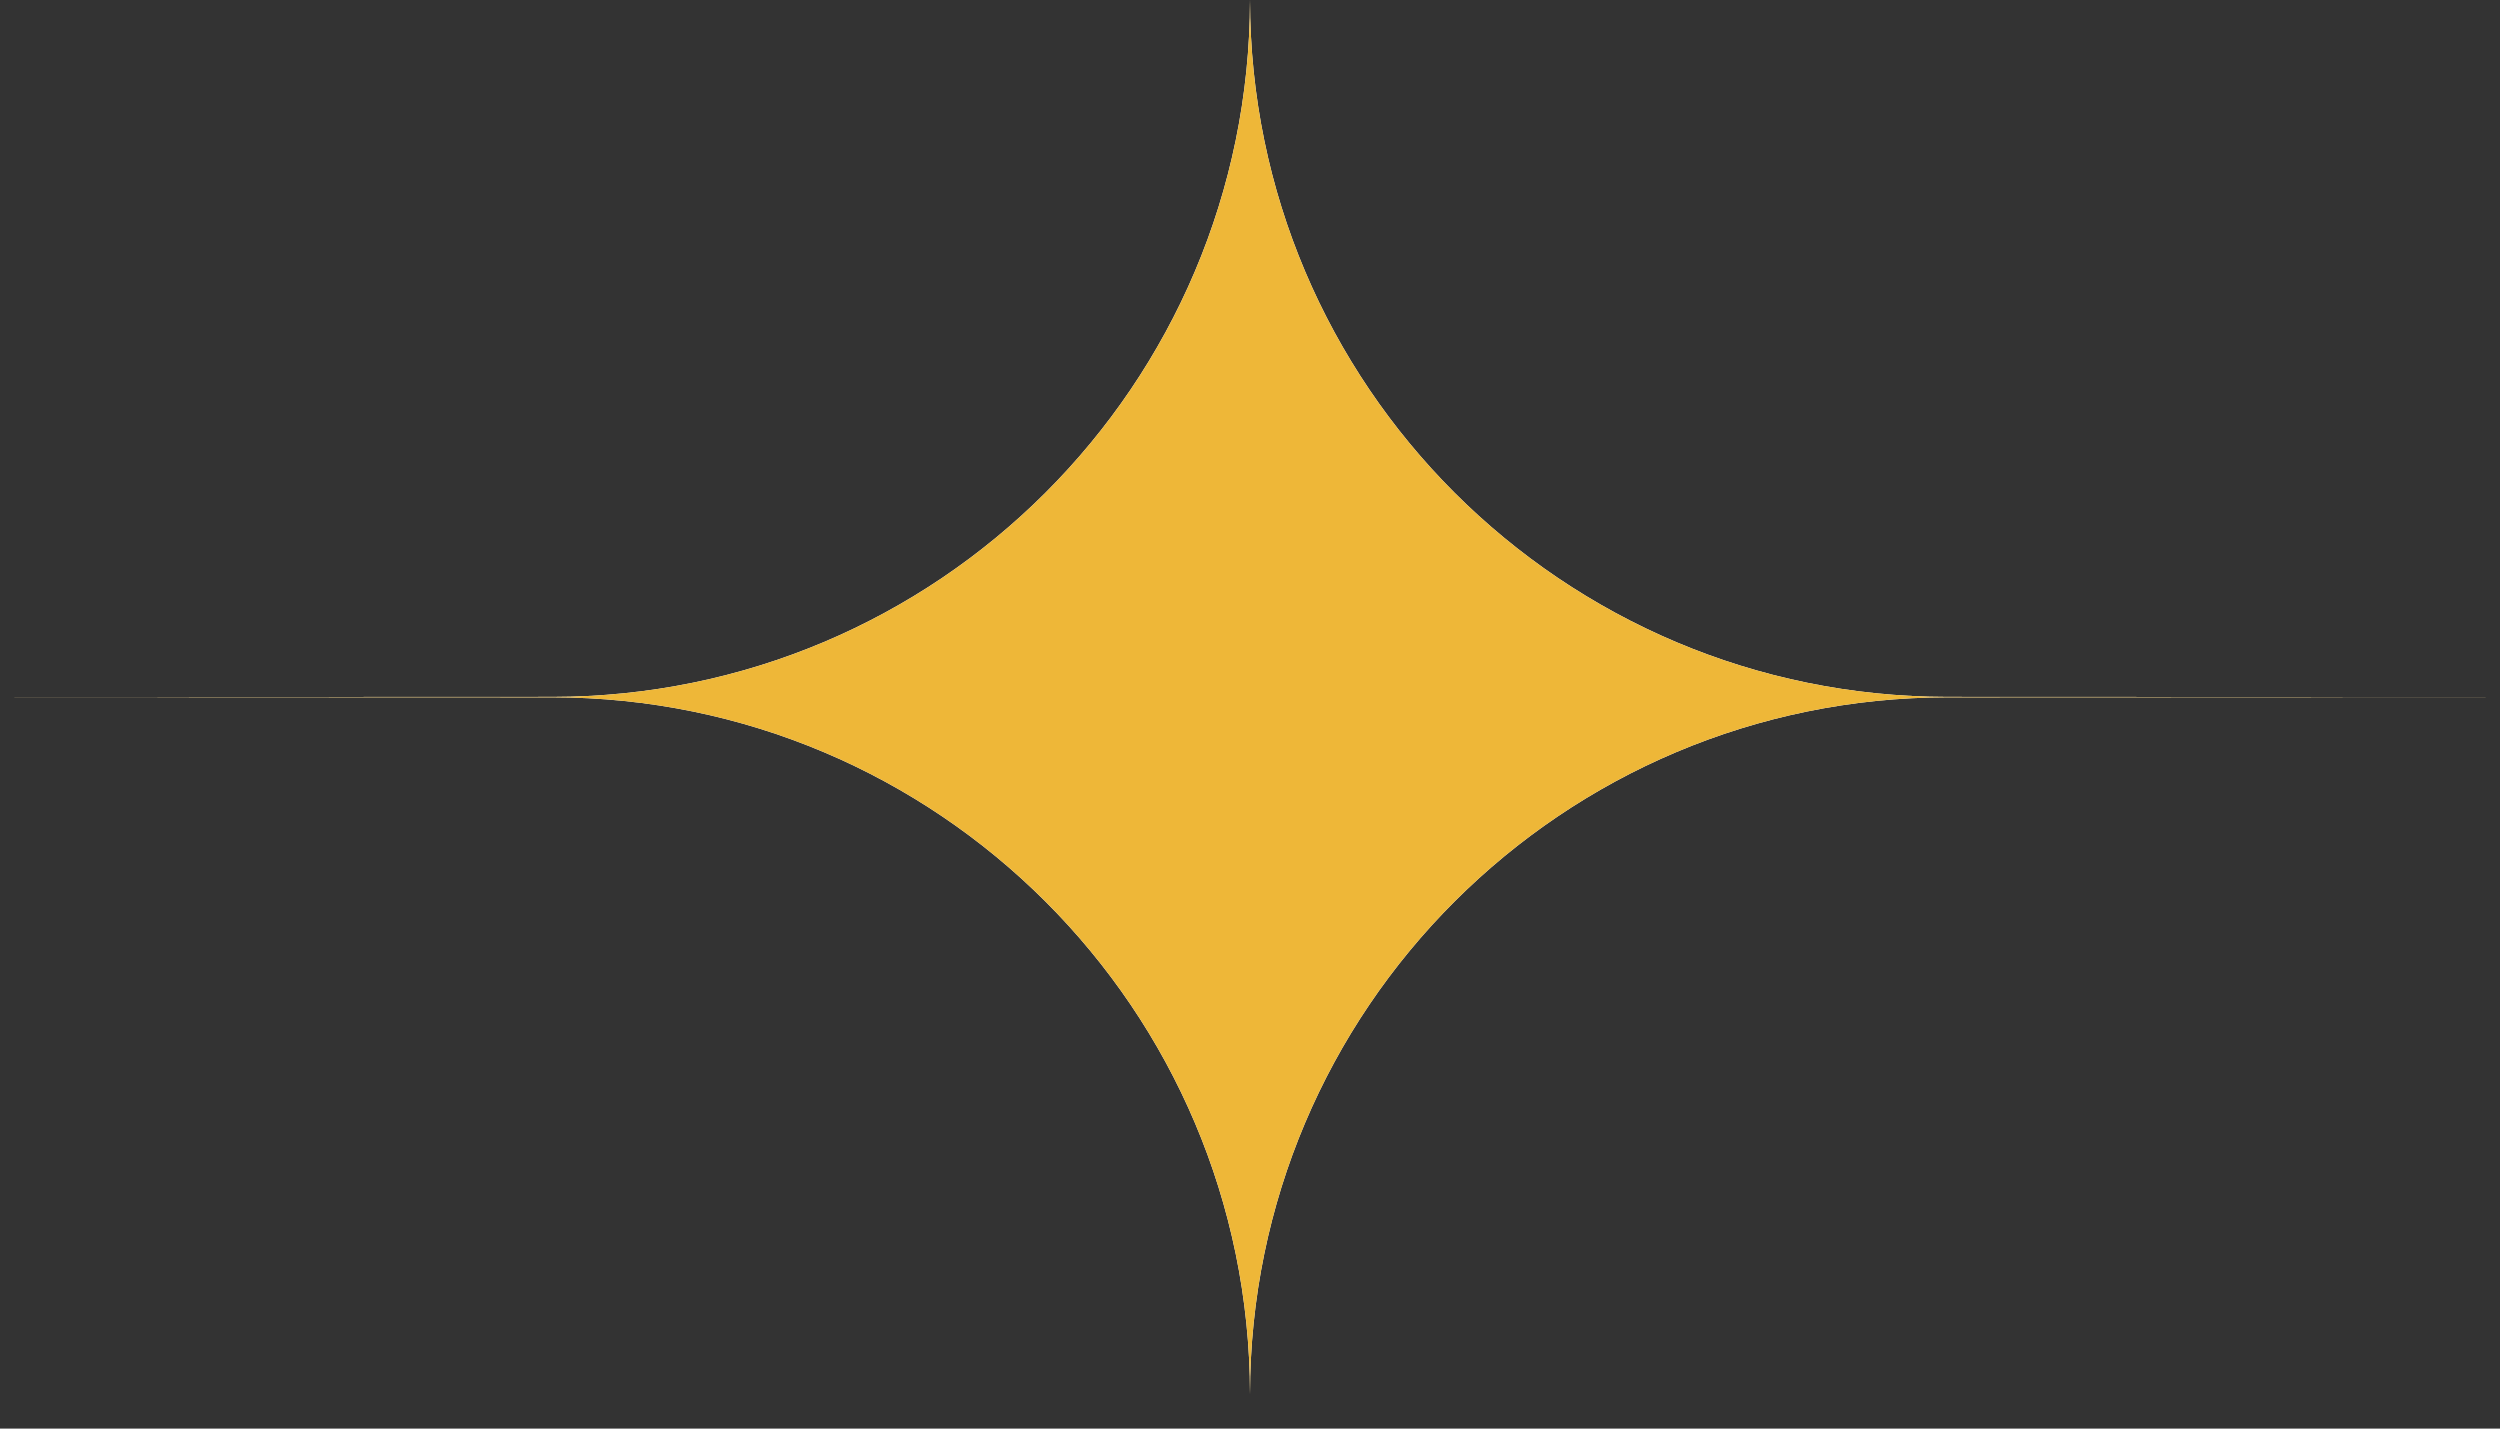
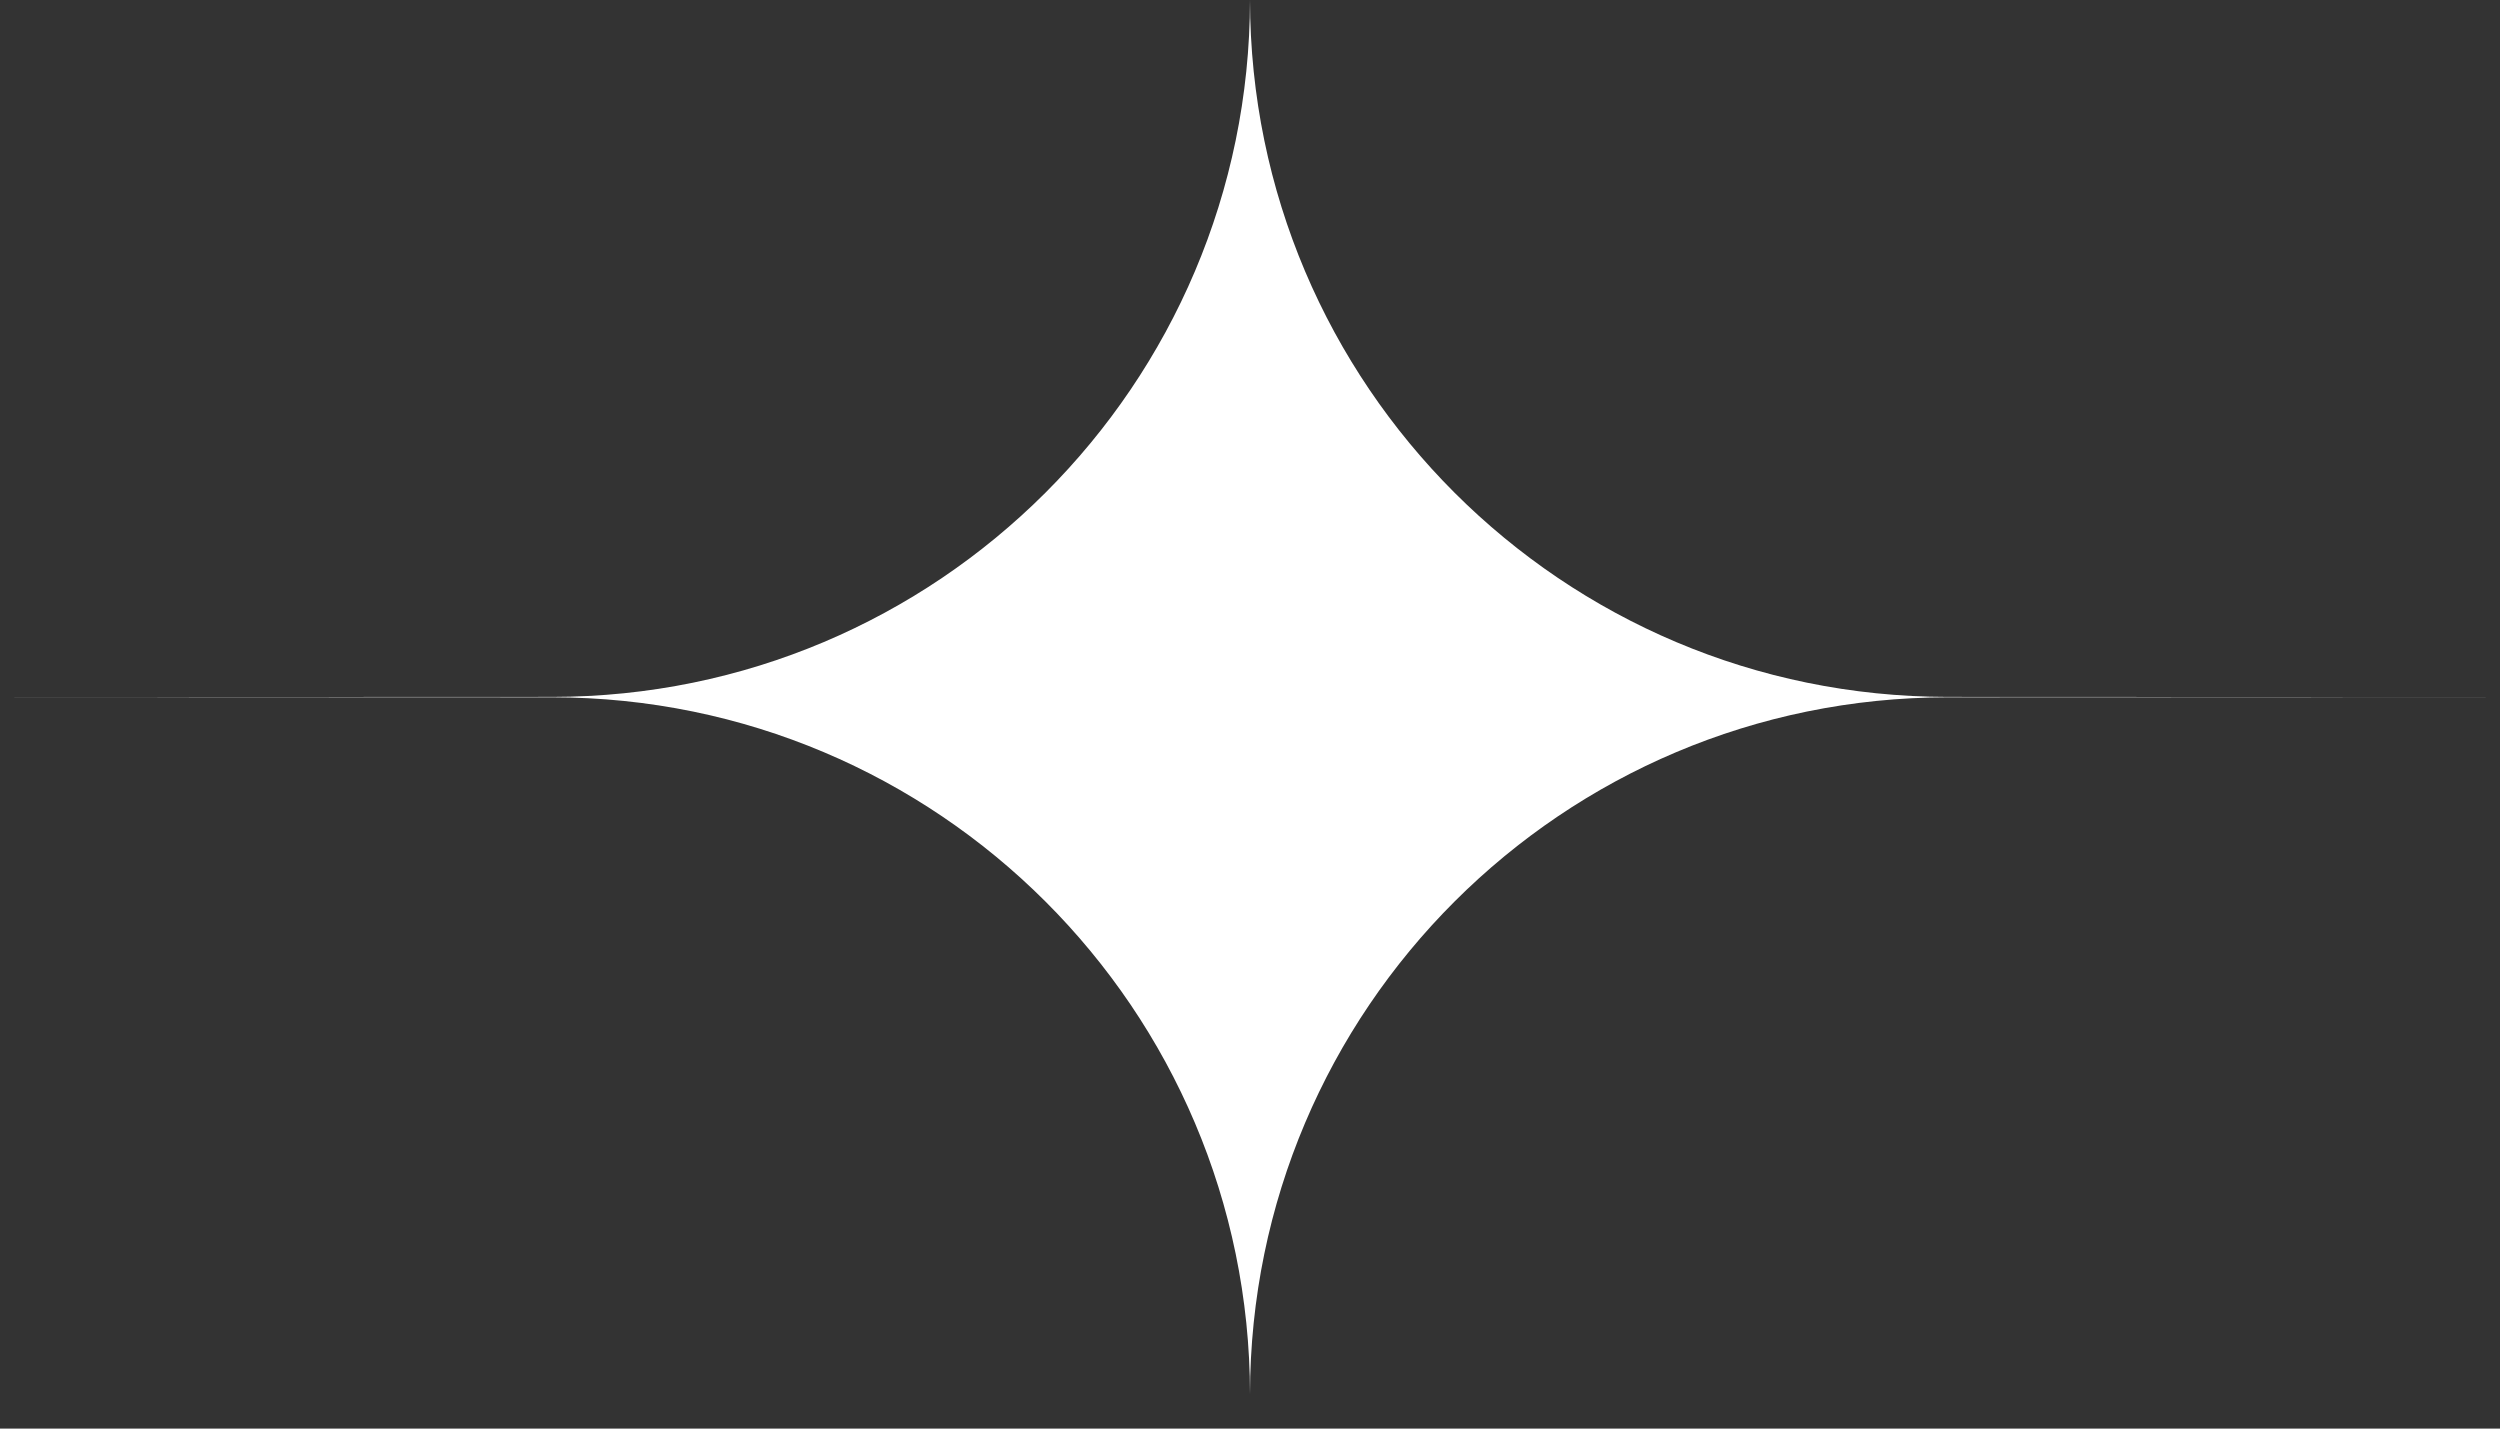
<svg xmlns="http://www.w3.org/2000/svg" width="70" height="40" viewBox="0 0 70 40" fill="none">
  <rect x="0" y="0" width="70" height="40" fill="#333333" stroke="none" />
  <path d="M35 0C35.014 10.778 43.752 19.509 54.53 19.513L70 19.519L54.53 19.525C43.752 19.53 35.014 28.261 35 39.038C34.986 28.261 26.248 19.53 15.47 19.525L0 19.519L15.47 19.513C26.248 19.509 34.986 10.778 35 0Z" fill="white" />
-   <path d="M35 0C35.014 10.778 43.752 19.509 54.53 19.513L70 19.519L54.53 19.525C43.752 19.53 35.014 28.261 35 39.038C34.986 28.261 26.248 19.53 15.47 19.525L0 19.519L15.47 19.513C26.248 19.509 34.986 10.778 35 0Z" fill="#EEB738" />
</svg>